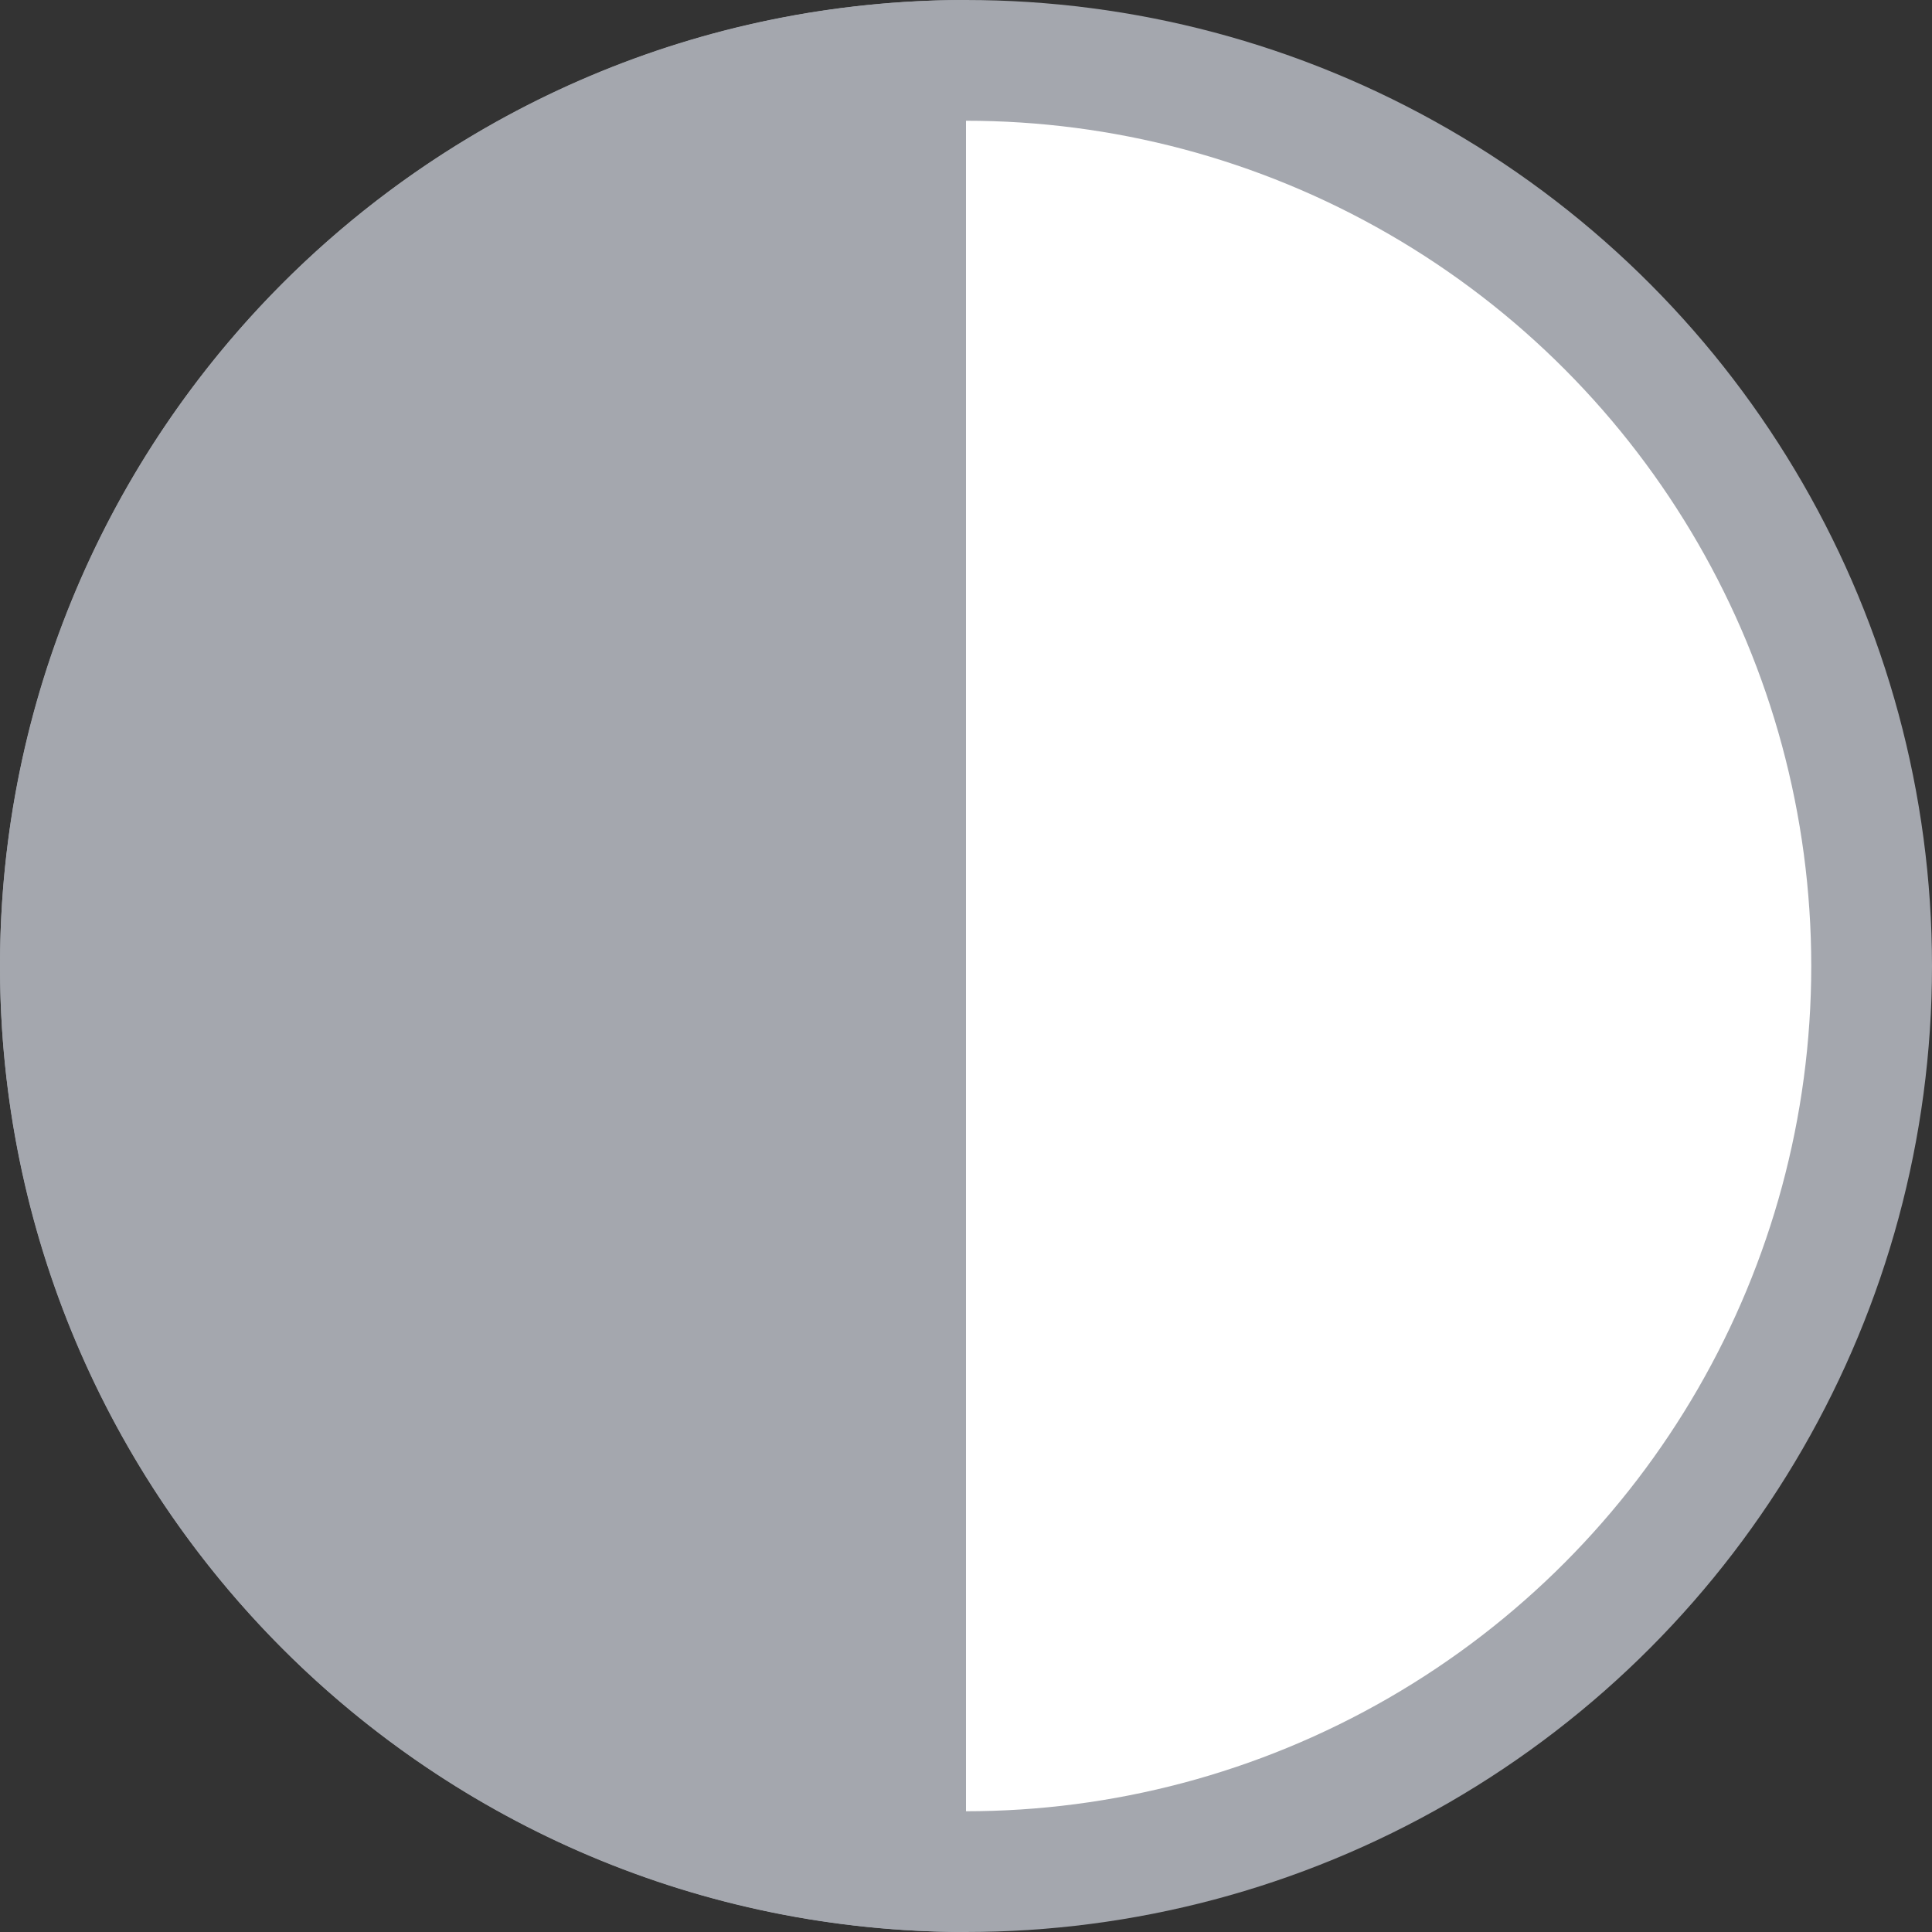
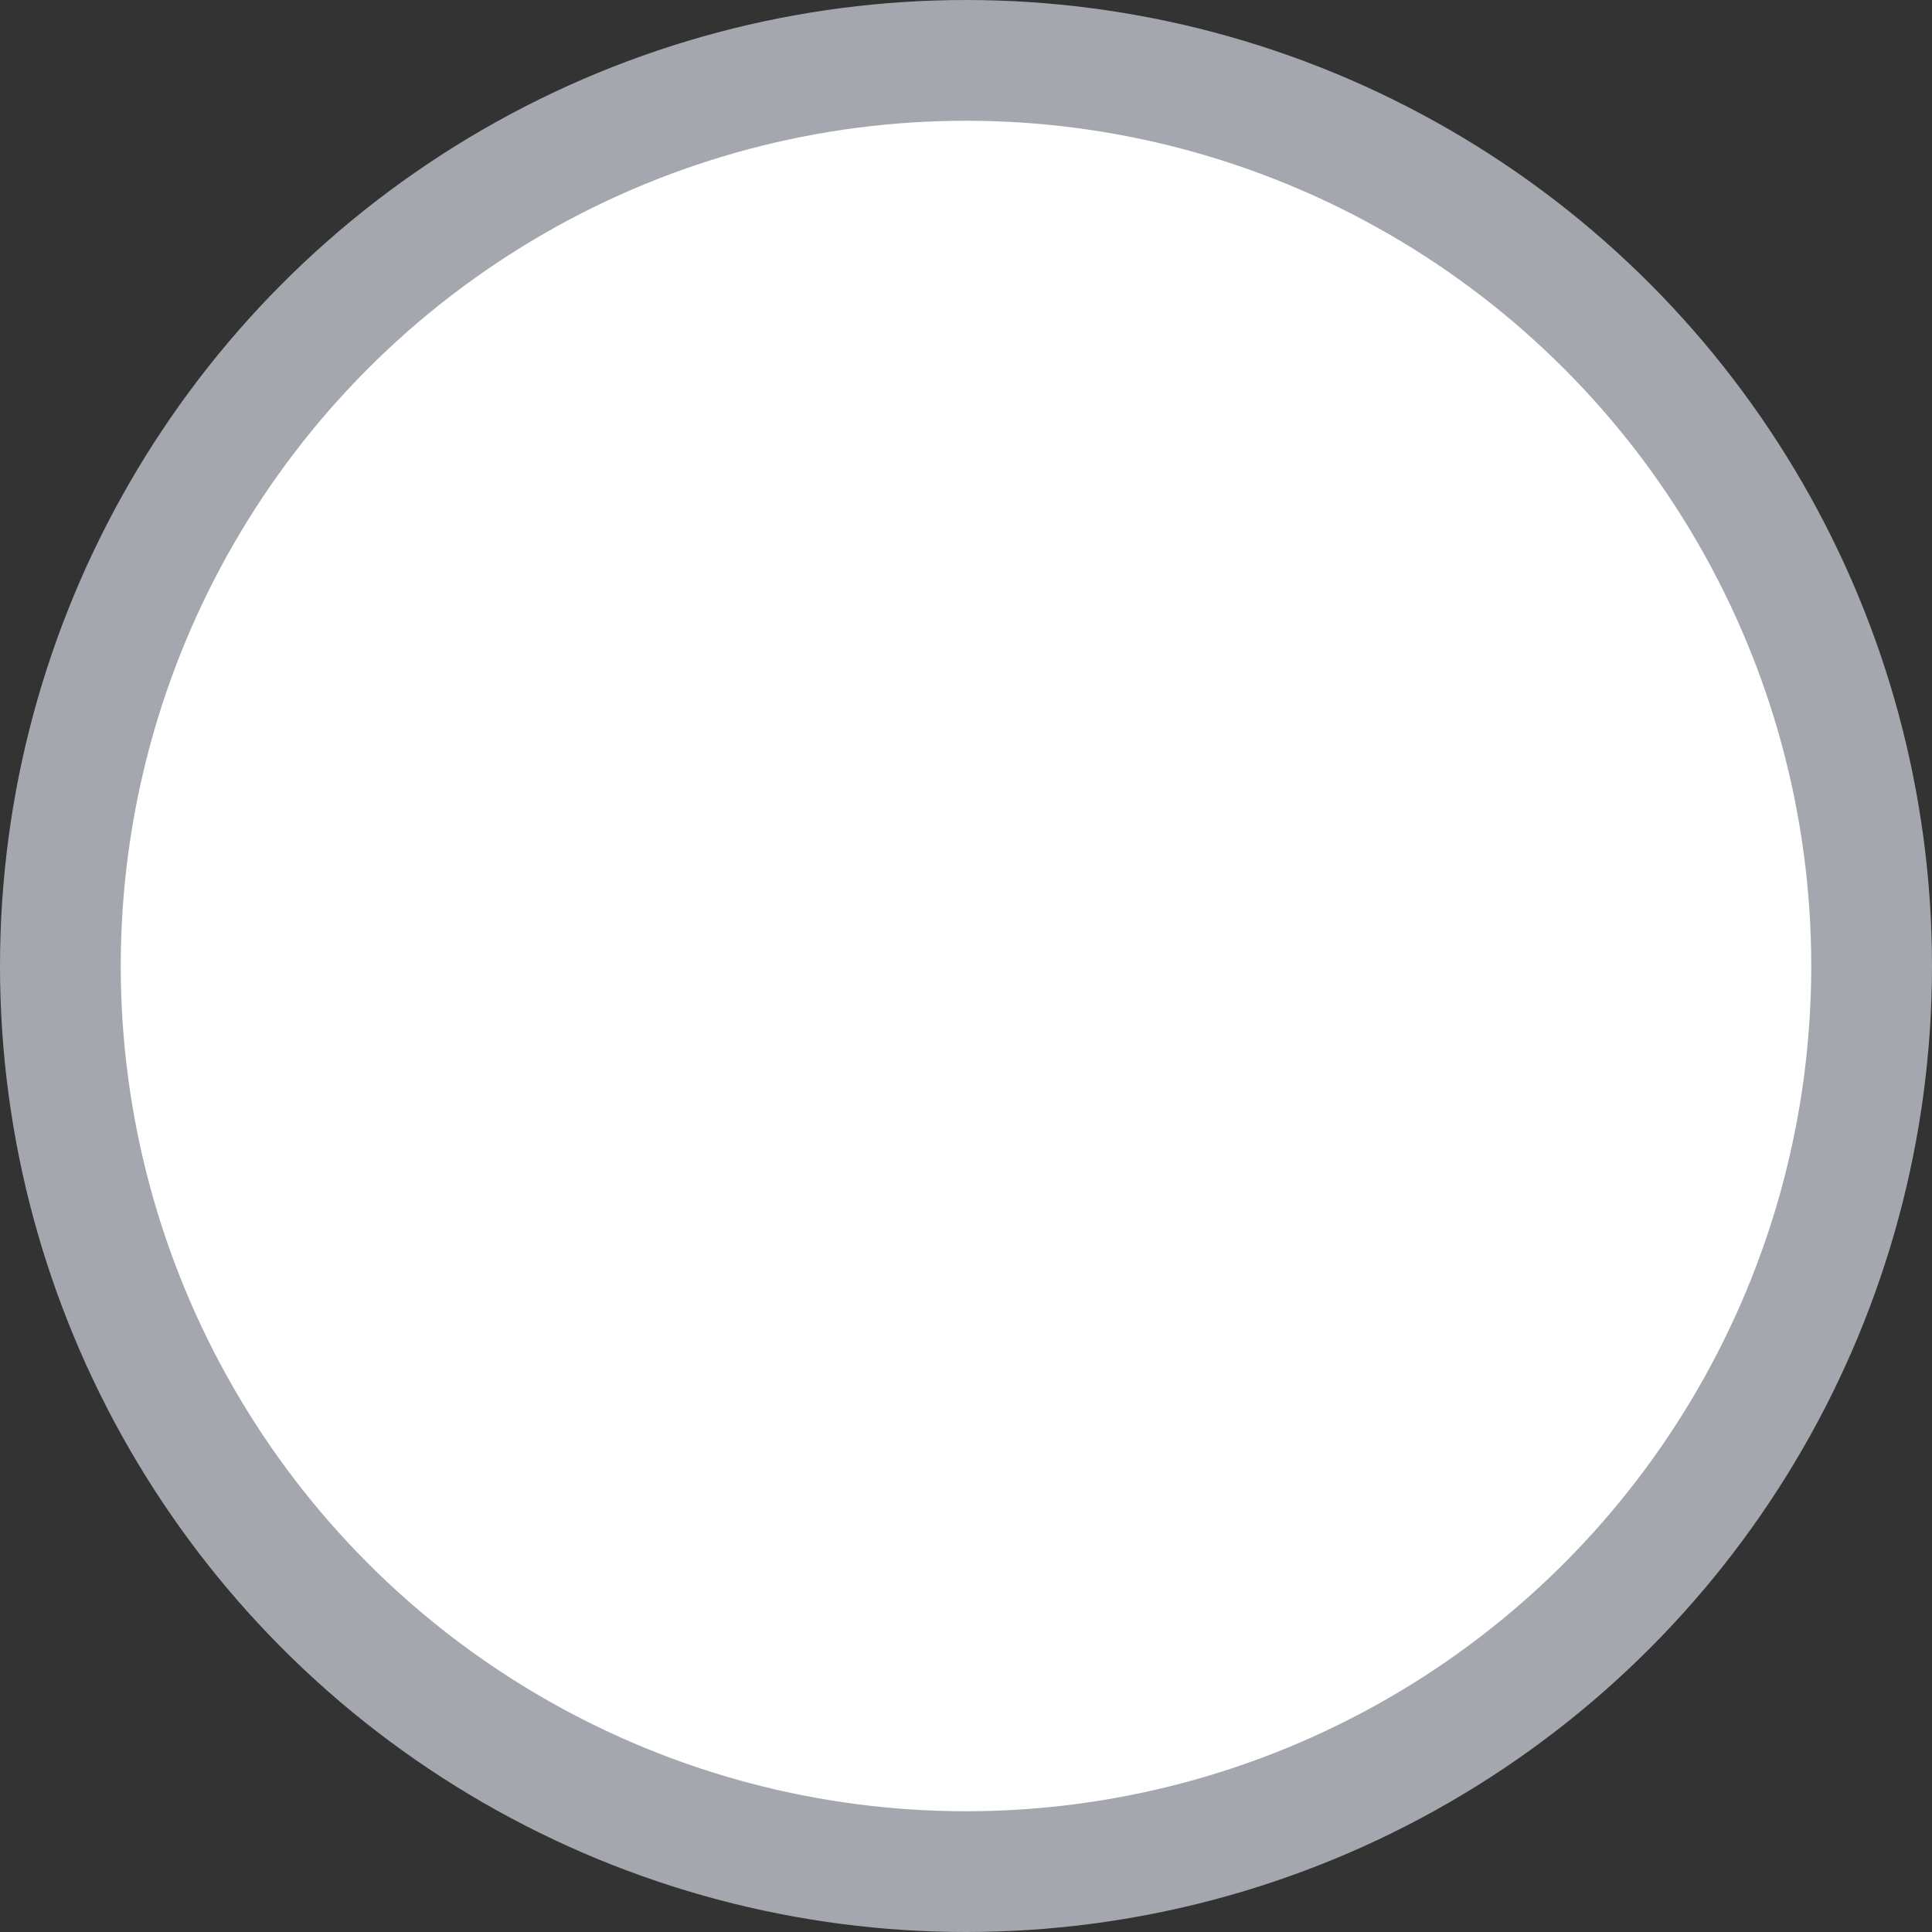
<svg xmlns="http://www.w3.org/2000/svg" width="16" height="16" viewBox="0 0 16 16" fill="none">
  <rect x="0" y="0" width="16" height="16" fill="#333333" stroke="none" />
  <circle cx="8" cy="8" r="7.5" fill="white" stroke="#A4A7AE" />
-   <path d="M0 8C0 12.419 3.582 16 8 16V0C3.582 0 0 3.582 0 8Z" fill="#A4A7AE" />
</svg>